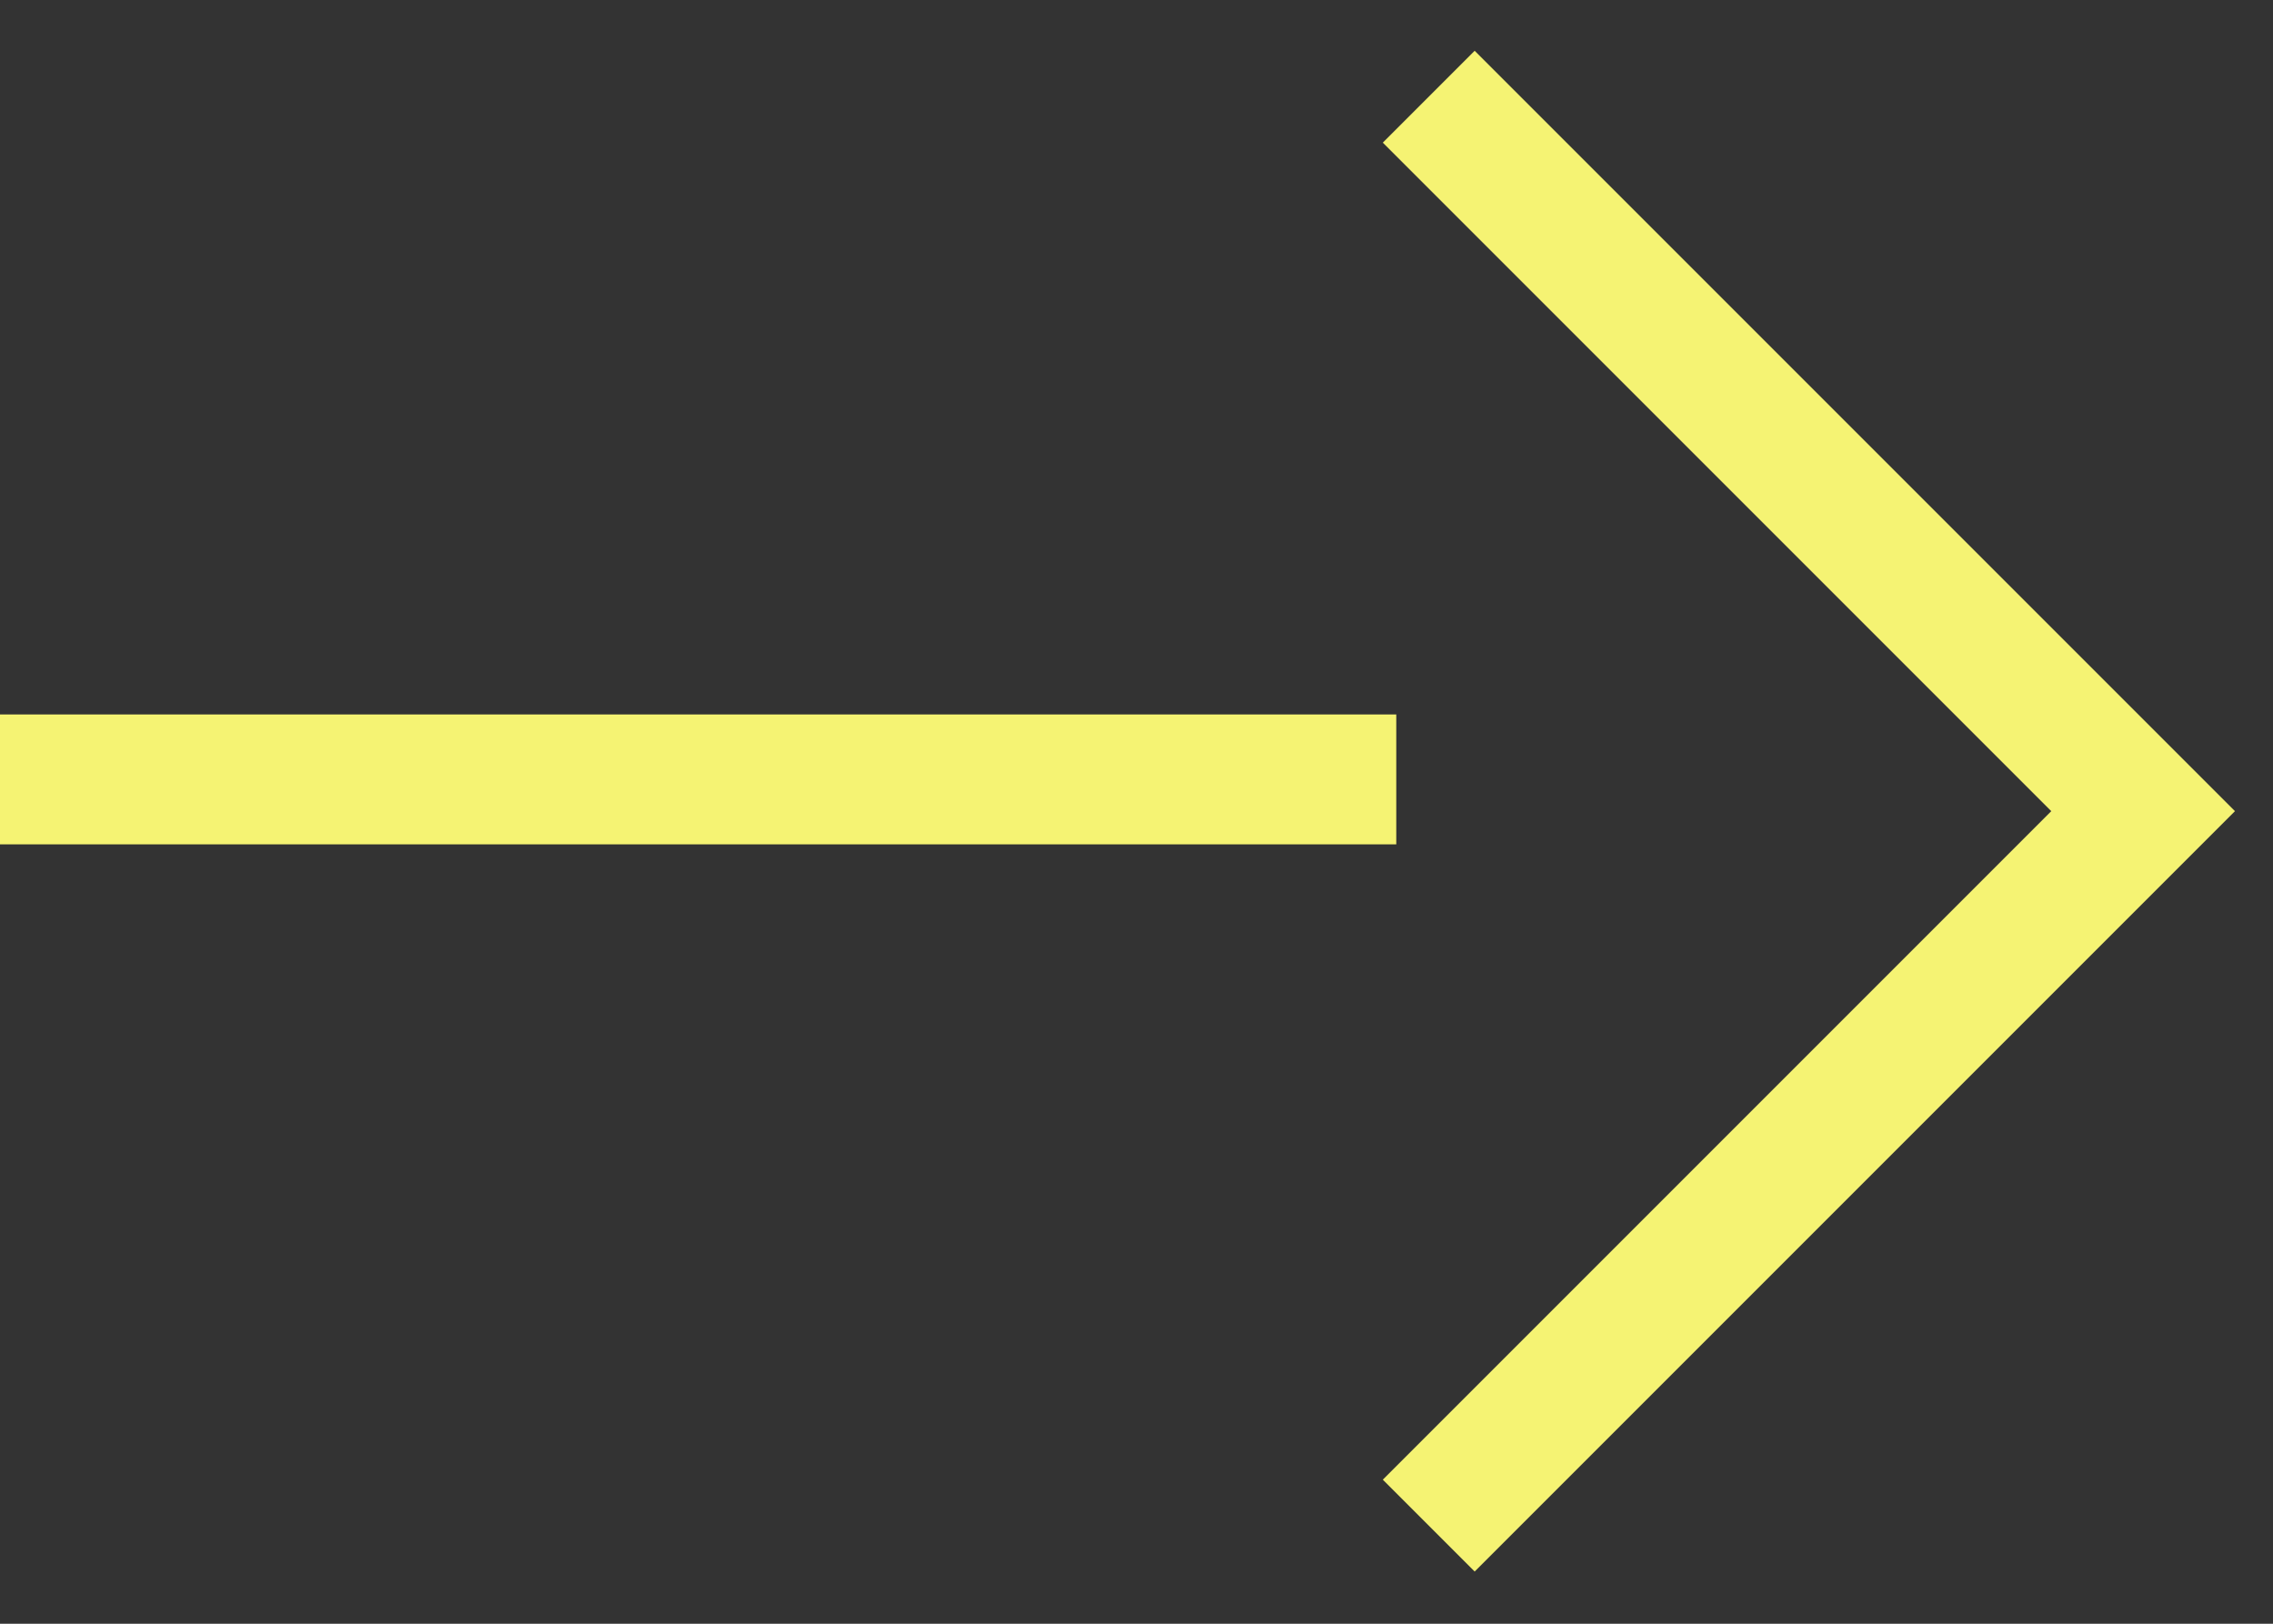
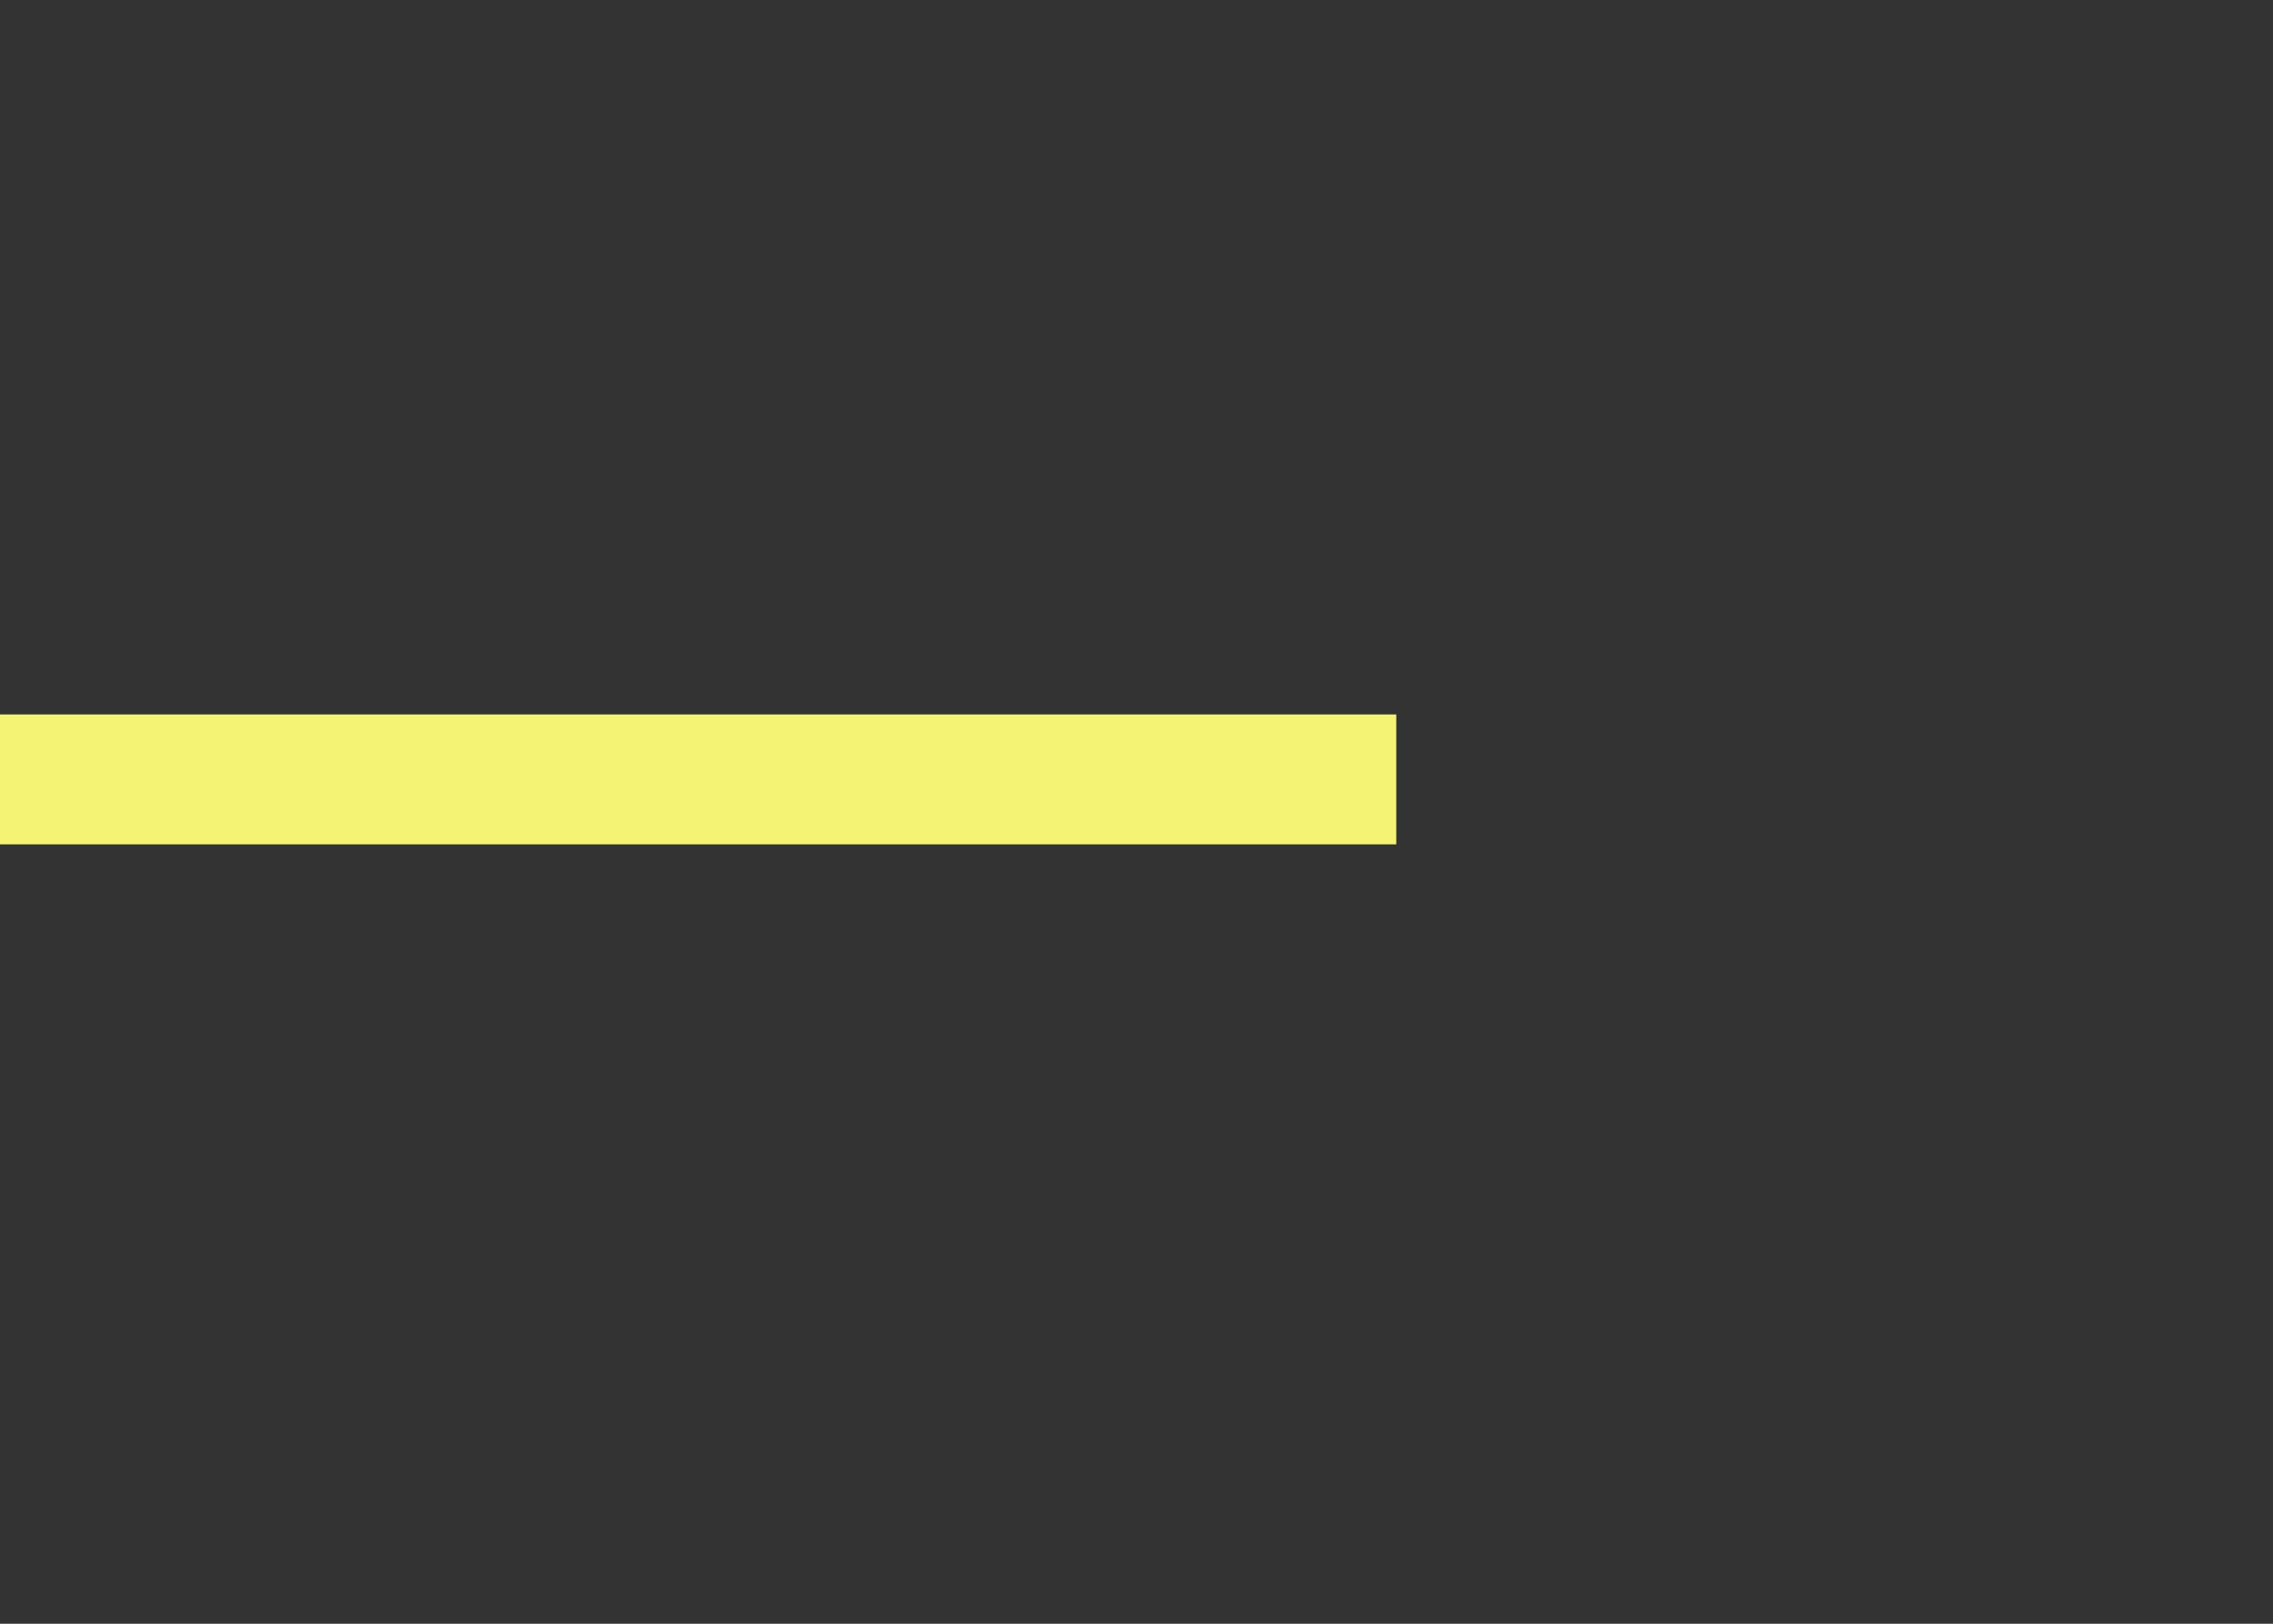
<svg xmlns="http://www.w3.org/2000/svg" width="35" height="25" viewBox="0 0 35 25" fill="none">
  <rect x="0" y="0" width="35" height="25" fill="#333333" stroke="none" />
  <g id="Group 22">
    <path id="Vector 67" d="M0 12H21.5" stroke="#F5F373" stroke-width="2" />
-     <path id="Vector 66" d="M22 1.489L33 12.489L22 23.489" stroke="#F5F373" stroke-width="2" />
  </g>
</svg>